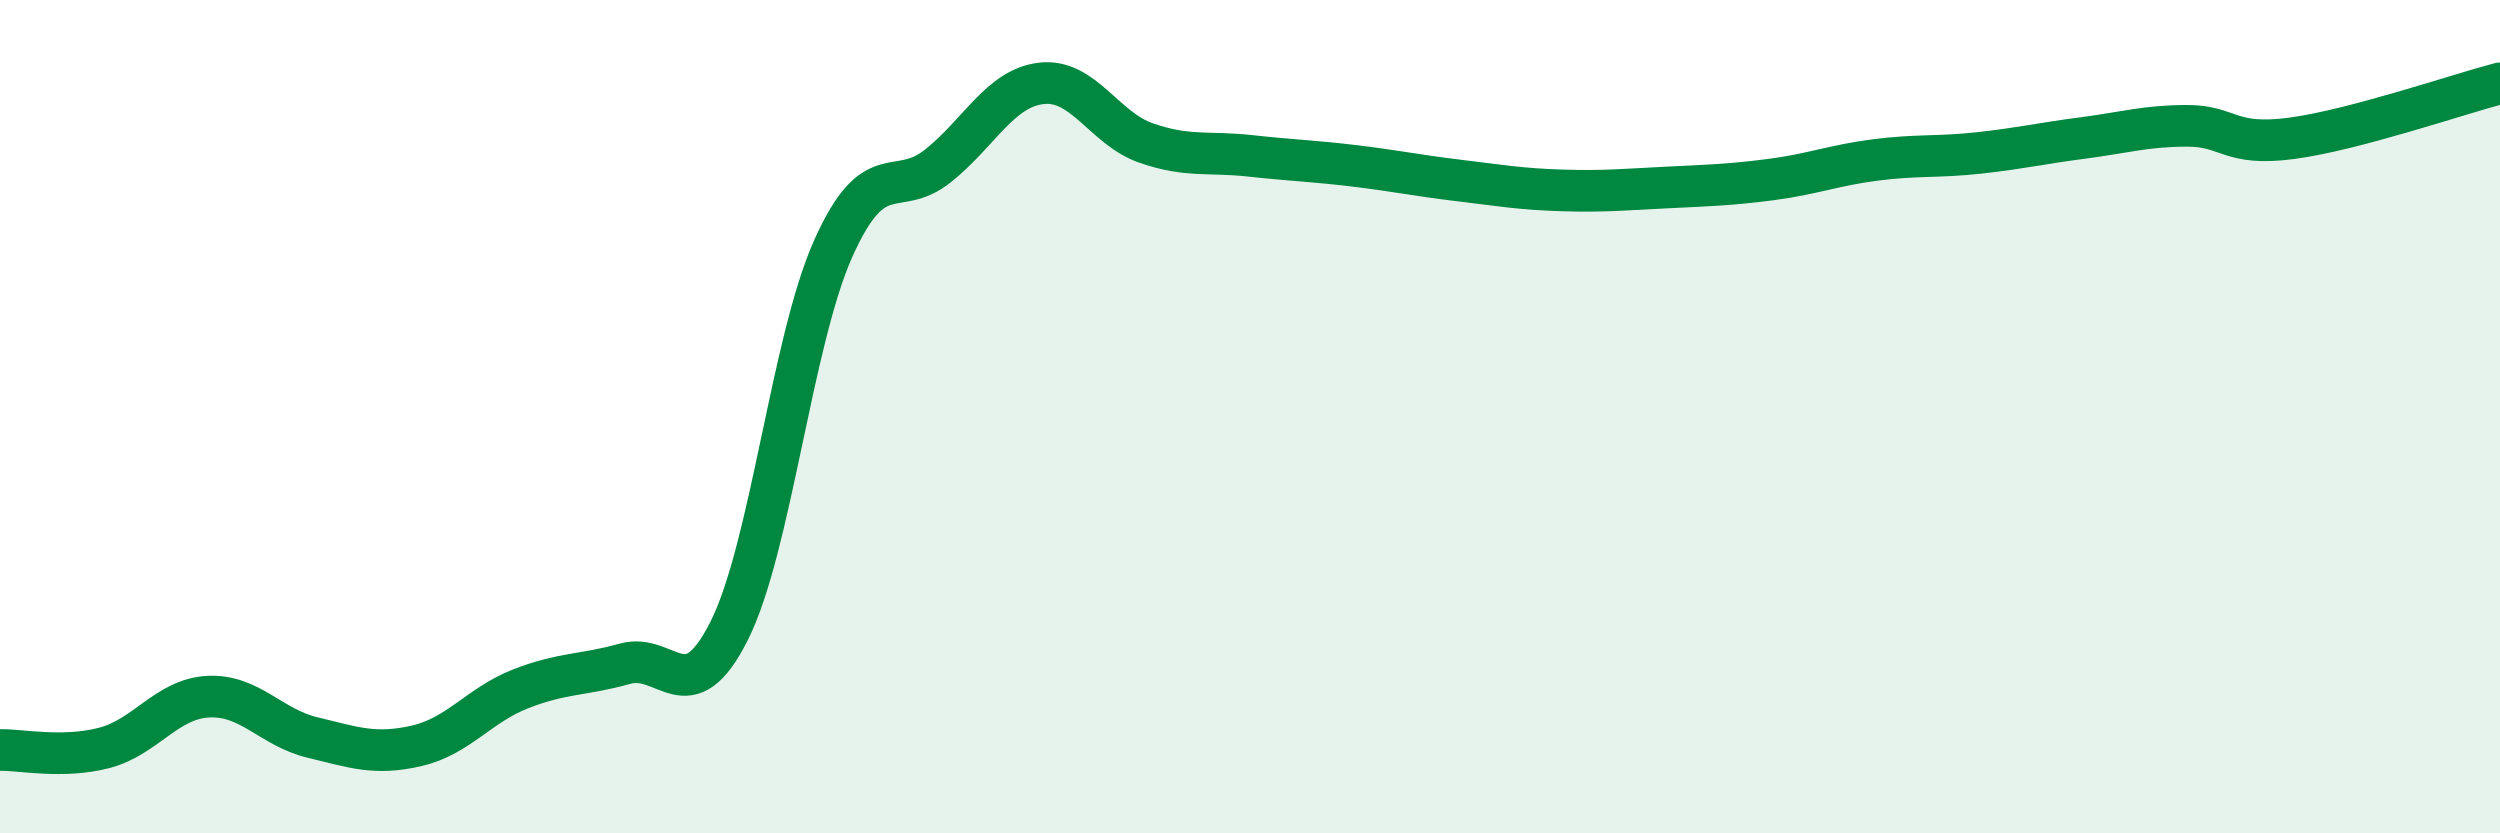
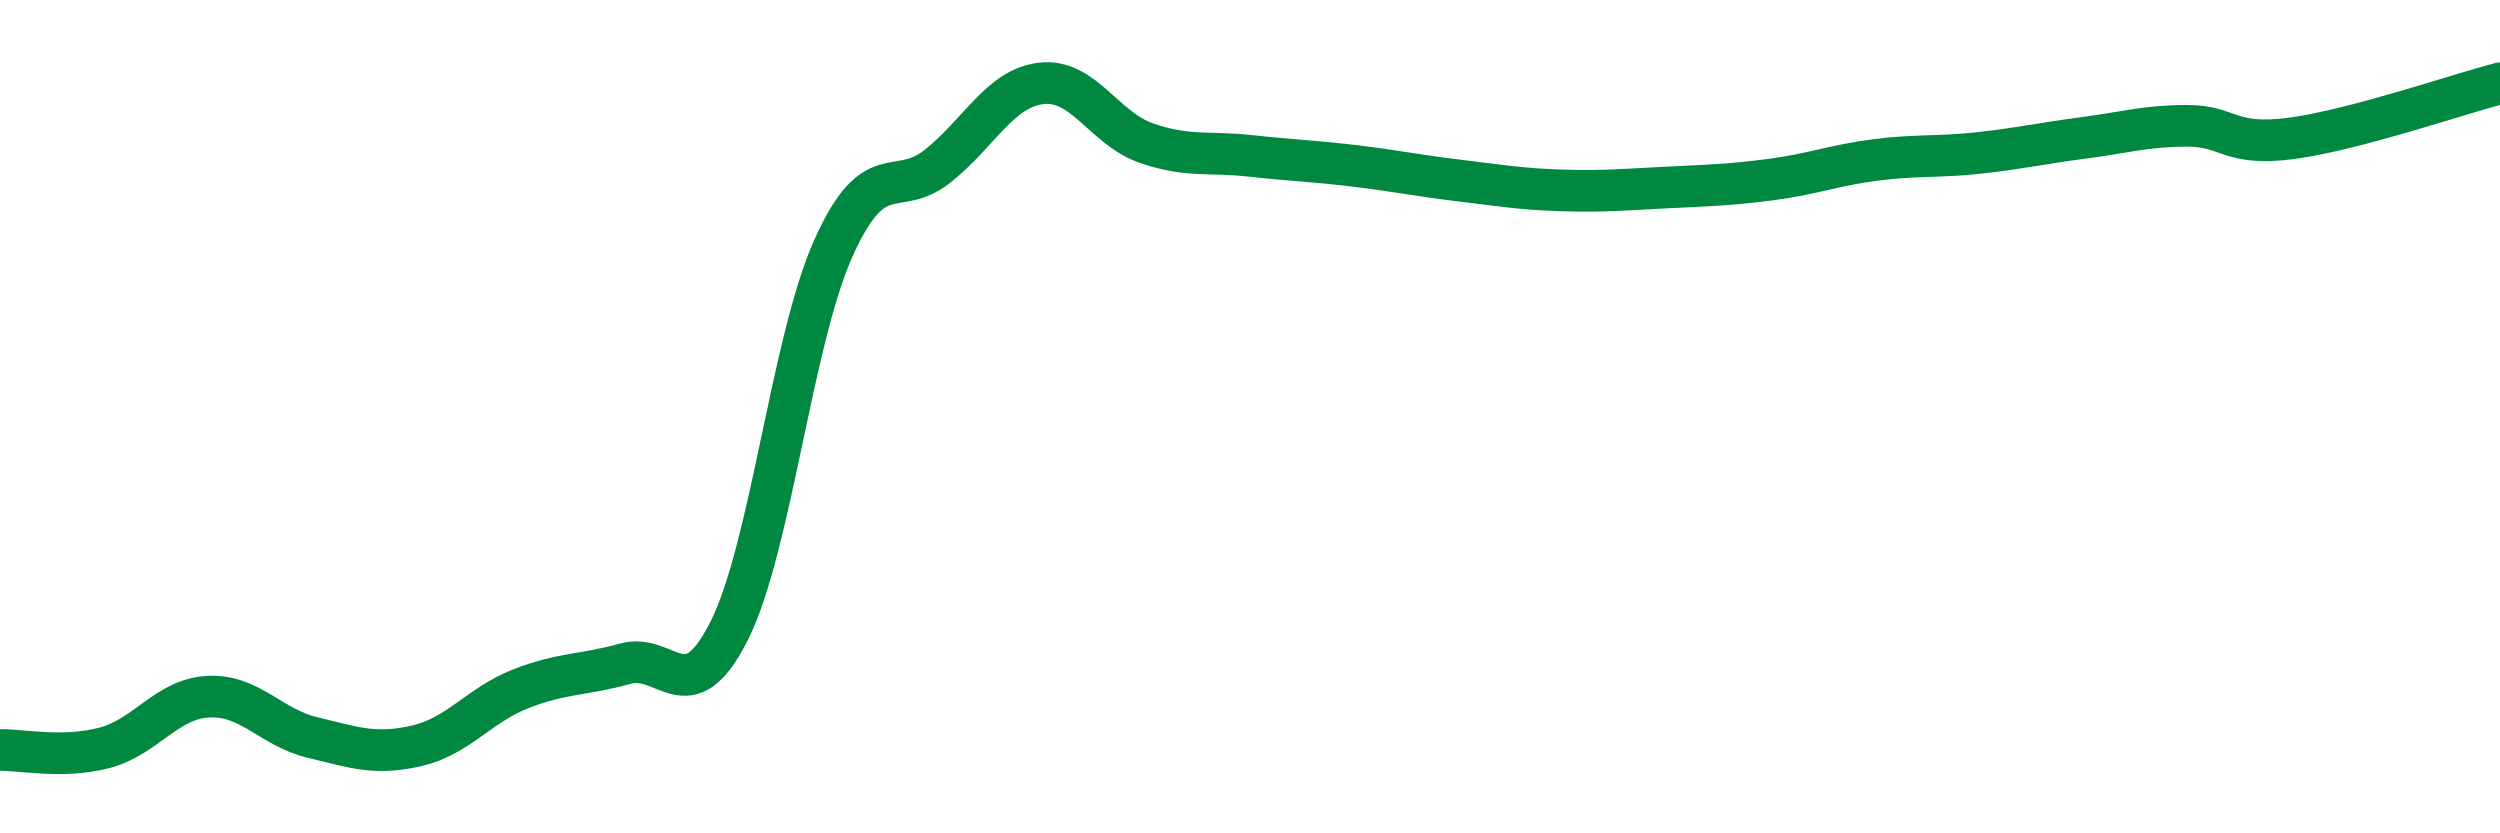
<svg xmlns="http://www.w3.org/2000/svg" width="60" height="20" viewBox="0 0 60 20">
-   <path d="M 0,18 C 0.5,17.99 1.5,18.21 2.5,17.95 C 3.5,17.69 4,16.77 5,16.72 C 6,16.67 6.5,17.46 7.5,17.7 C 8.5,17.94 9,18.13 10,17.9 C 11,17.67 11.5,16.92 12.5,16.53 C 13.5,16.14 14,16.21 15,15.93 C 16,15.65 16.5,17.13 17.5,15.14 C 18.5,13.15 19,8.19 20,5.96 C 21,3.73 21.5,4.78 22.5,3.99 C 23.5,3.2 24,2.11 25,2 C 26,1.89 26.5,3.08 27.5,3.43 C 28.5,3.78 29,3.63 30,3.74 C 31,3.85 31.5,3.86 32.5,3.98 C 33.5,4.1 34,4.21 35,4.33 C 36,4.45 36.5,4.54 37.5,4.57 C 38.5,4.6 39,4.55 40,4.5 C 41,4.45 41.5,4.44 42.5,4.31 C 43.5,4.18 44,3.97 45,3.84 C 46,3.71 46.5,3.78 47.5,3.67 C 48.5,3.56 49,3.44 50,3.31 C 51,3.18 51.5,3.02 52.5,3.02 C 53.5,3.02 53.5,3.52 55,3.32 C 56.5,3.12 59,2.26 60,2L60 20L0 20Z" fill="#008740" opacity="0.1" stroke-linecap="round" stroke-linejoin="round" />
  <path d="M 0,18 C 0.5,17.99 1.5,18.21 2.5,17.95 C 3.5,17.69 4,16.77 5,16.72 C 6,16.67 6.5,17.46 7.5,17.7 C 8.5,17.94 9,18.13 10,17.9 C 11,17.67 11.5,16.92 12.5,16.53 C 13.5,16.14 14,16.21 15,15.93 C 16,15.65 16.5,17.13 17.5,15.14 C 18.5,13.15 19,8.19 20,5.96 C 21,3.73 21.5,4.78 22.5,3.99 C 23.5,3.2 24,2.11 25,2 C 26,1.89 26.5,3.08 27.5,3.43 C 28.5,3.78 29,3.63 30,3.74 C 31,3.85 31.5,3.86 32.5,3.98 C 33.5,4.1 34,4.21 35,4.33 C 36,4.45 36.5,4.54 37.5,4.57 C 38.5,4.6 39,4.55 40,4.5 C 41,4.45 41.5,4.44 42.5,4.31 C 43.5,4.18 44,3.97 45,3.84 C 46,3.71 46.5,3.78 47.5,3.67 C 48.5,3.56 49,3.44 50,3.31 C 51,3.18 51.5,3.02 52.5,3.02 C 53.5,3.02 53.5,3.52 55,3.32 C 56.5,3.12 59,2.26 60,2" stroke="#008740" stroke-width="1" fill="none" stroke-linecap="round" stroke-linejoin="round" />
</svg>